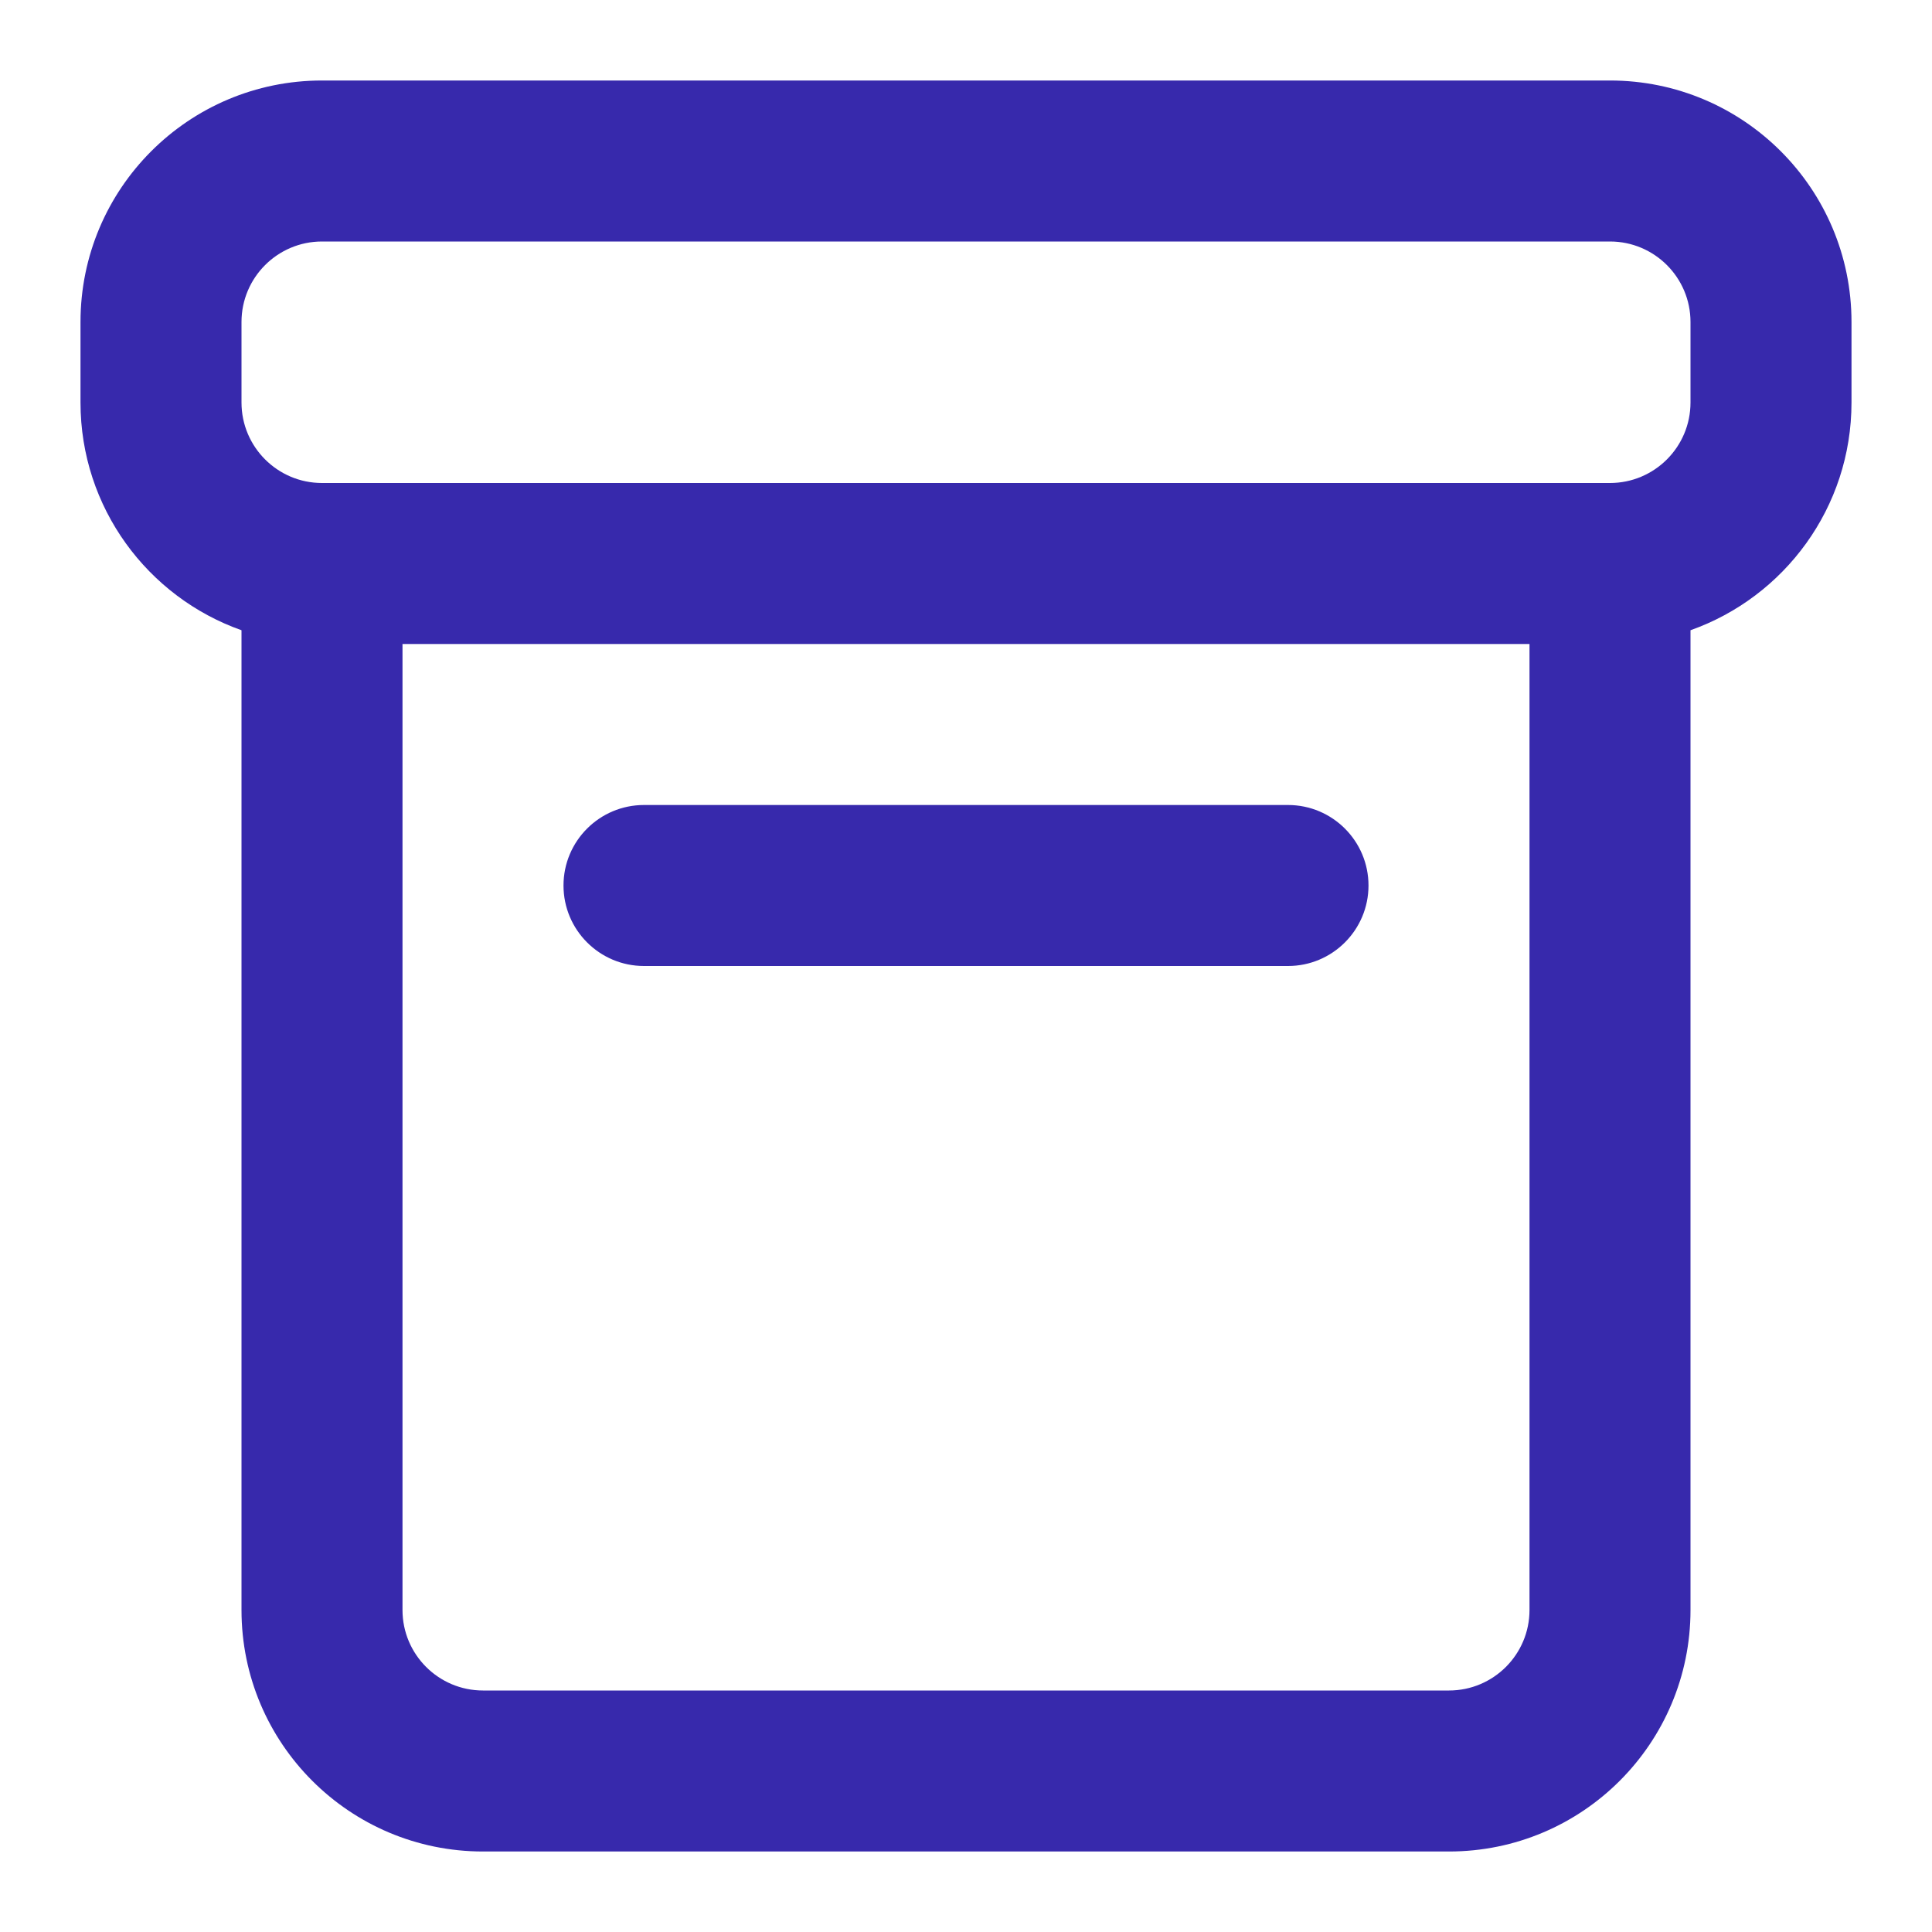
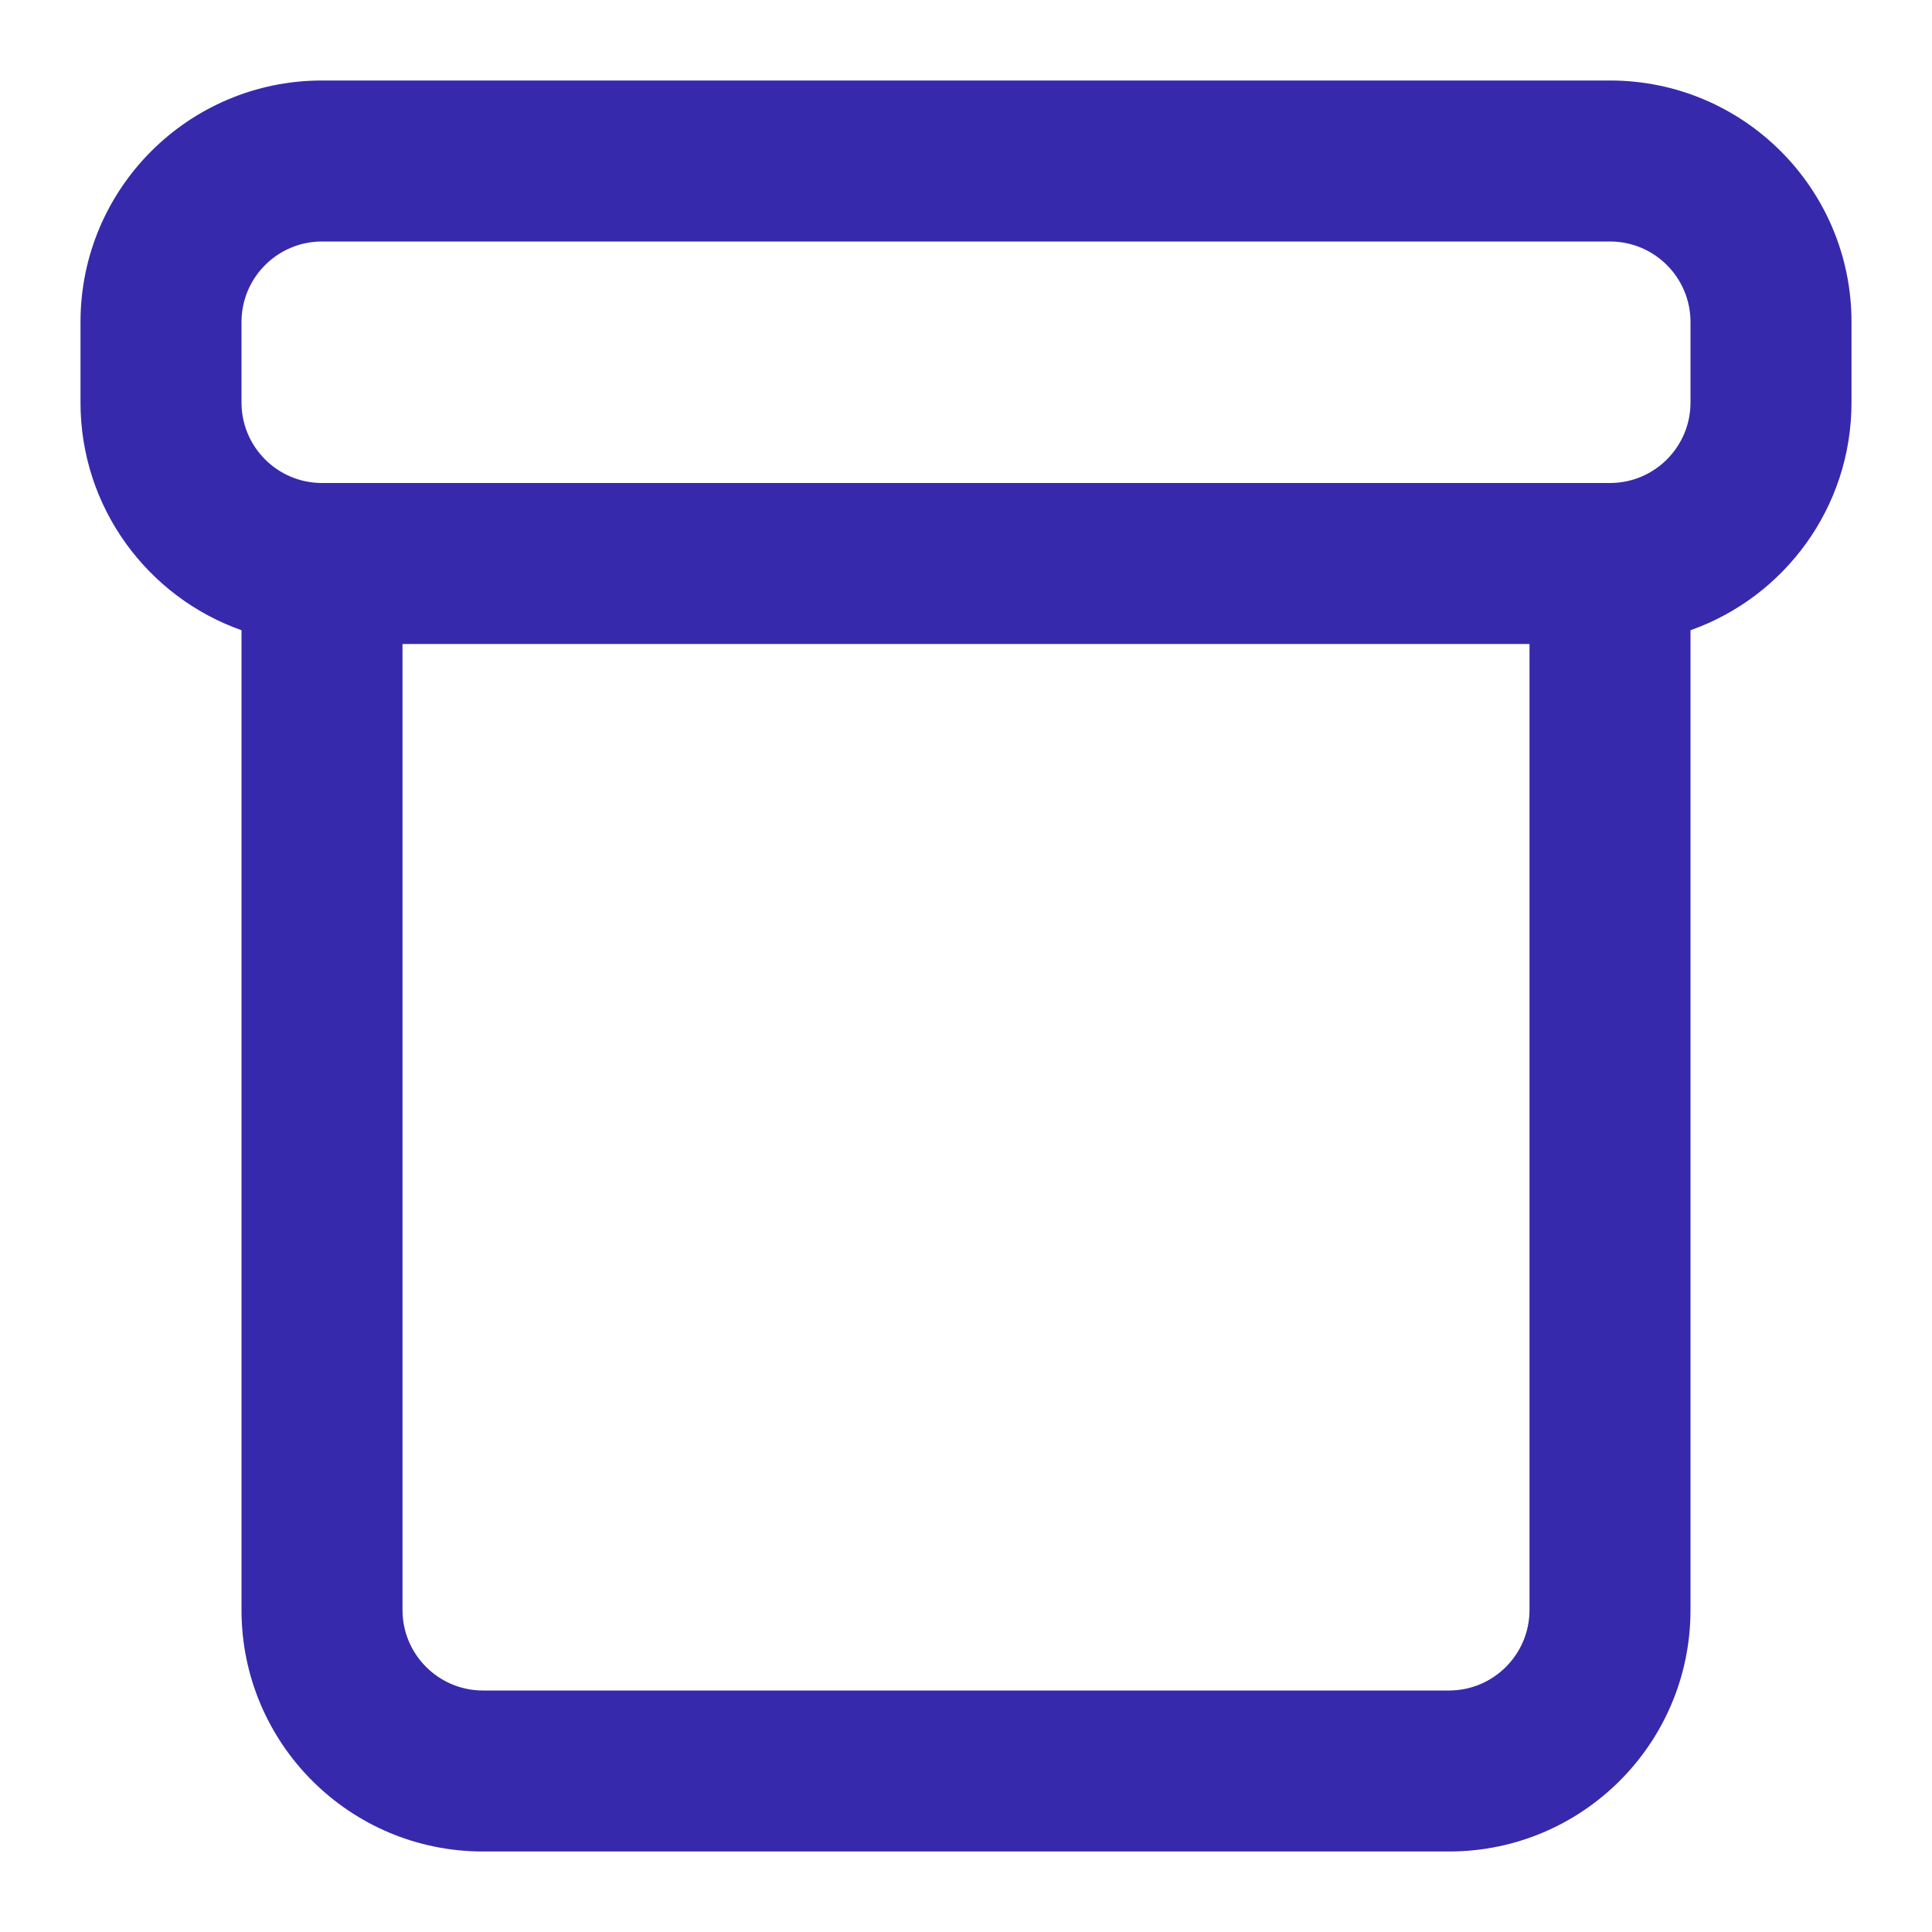
<svg xmlns="http://www.w3.org/2000/svg" xmlns:ns1="http://sodipodi.sourceforge.net/DTD/sodipodi-0.dtd" xmlns:ns2="http://www.inkscape.org/namespaces/inkscape" width="800px" height="800px" viewBox="0 0 24 24" fill="none" version="1.1" id="svg2" ns1:docname="archive-svgrepo-com.svg" ns2:version="1.4.2 (ebf0e940, 2025-05-08)">
  <defs id="defs2" />
  <ns1:namedview id="namedview2" pagecolor="#ffffff" bordercolor="#000000" borderopacity="0.25" ns2:showpageshadow="2" ns2:pageopacity="0.0" ns2:pagecheckerboard="0" ns2:deskcolor="#d1d1d1" ns2:zoom="0.53319458" ns2:cx="190.36203" ns2:cy="497.94205" ns2:window-width="880" ns2:window-height="766" ns2:window-x="0" ns2:window-y="31" ns2:window-maximized="0" ns2:current-layer="svg2" />
-   <path d="M8 10C7.448 10 7 10.448 7 11C7 11.552 7.448 12 8 12H16C16.552 12 17 11.552 17 11C17 10.448 16.552 10 16 10H8Z" fill="#0F0F0F" id="path1" style="fill:#3729ac;fill-opacity:1" />
  <path fill-rule="evenodd" clip-rule="evenodd" d="M23 4C23 2.343 21.657 1 20 1H4C2.343 1 1 2.343 1 4V5C1 6.306 1.835 7.417 3 7.829V20C3 21.657 4.343 23 6 23H18C19.657 23 21 21.657 21 20V7.829C22.165 7.417 23 6.306 23 5V4ZM20 6H4C3.448 6 3 5.552 3 5V4C3 3.448 3.448 3 4 3H20C20.552 3 21 3.448 21 4V5C21 5.552 20.552 6 20 6ZM5 20V8H19V20C19 20.552 18.552 21 18 21H6C5.448 21 5 20.552 5 20Z" fill="#0F0F0F" id="path2" style="fill:#3729ac;fill-opacity:1" />
</svg>